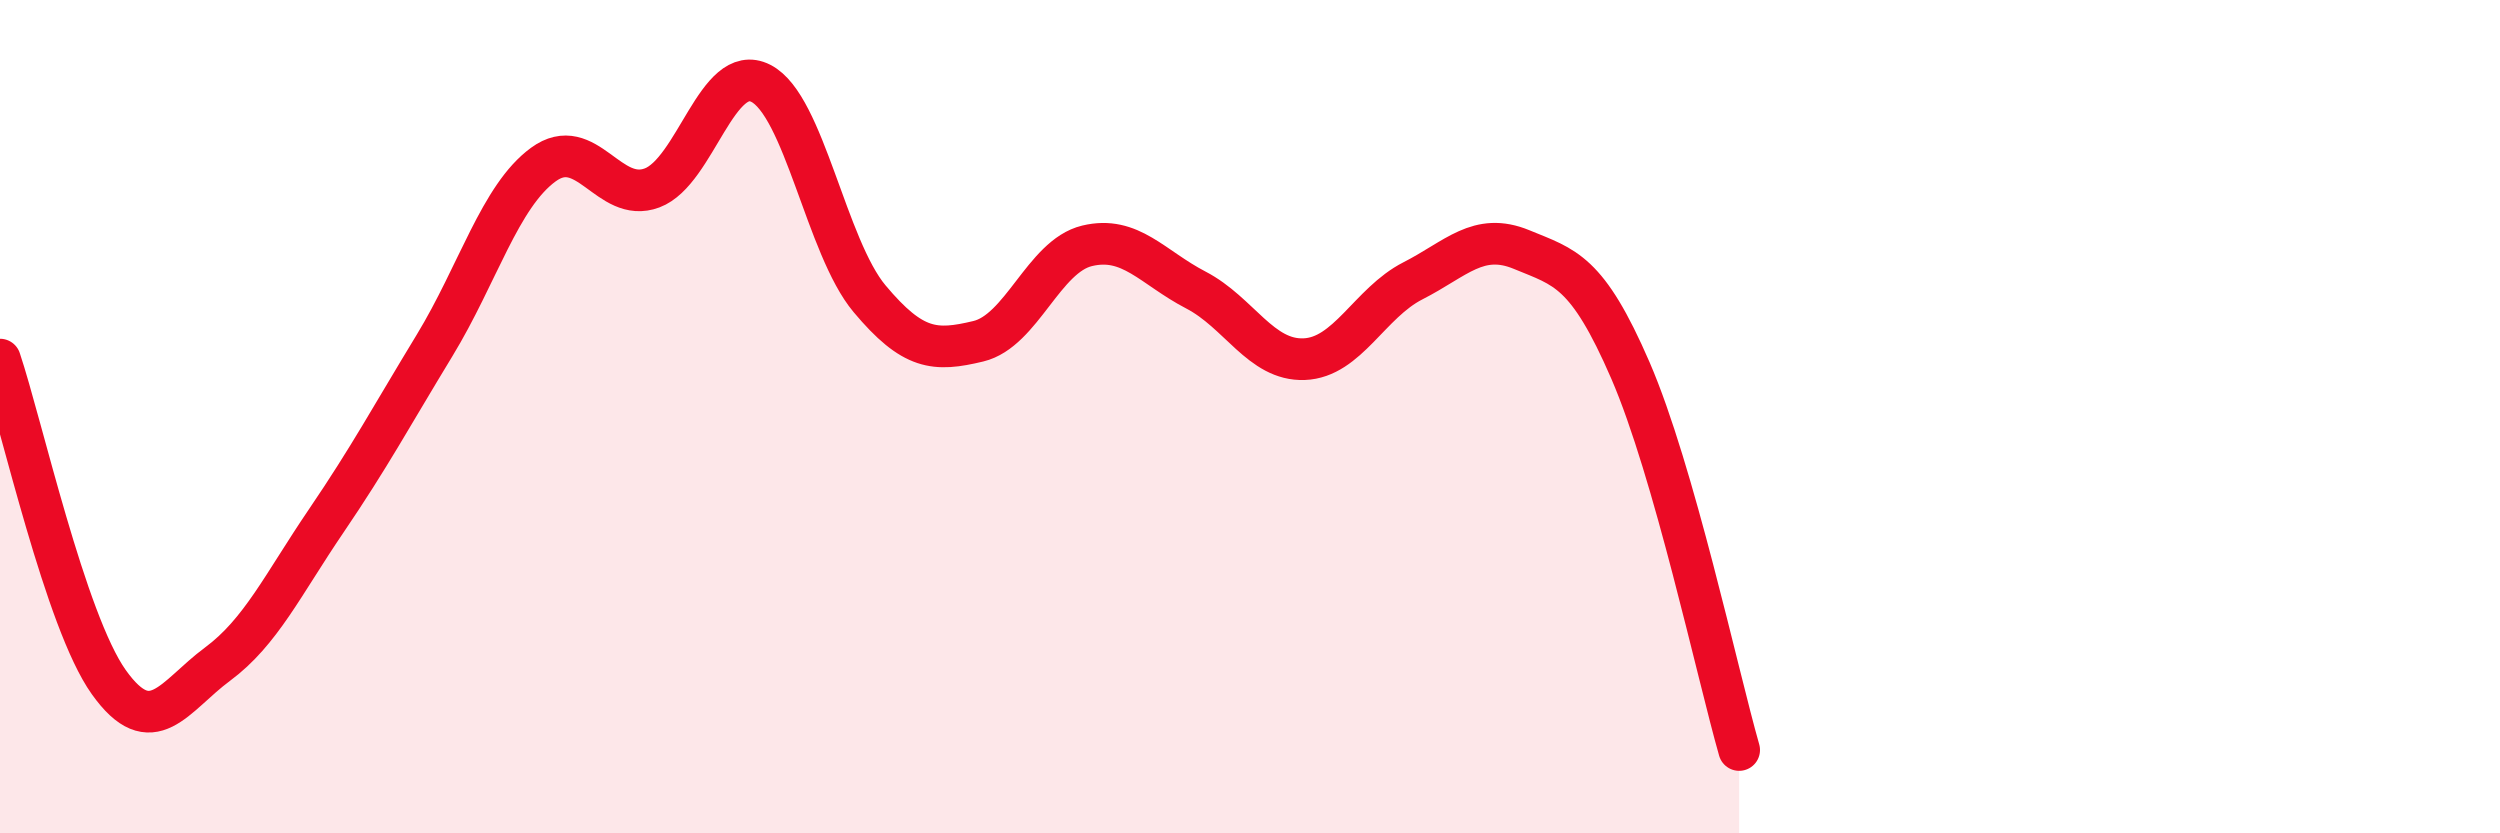
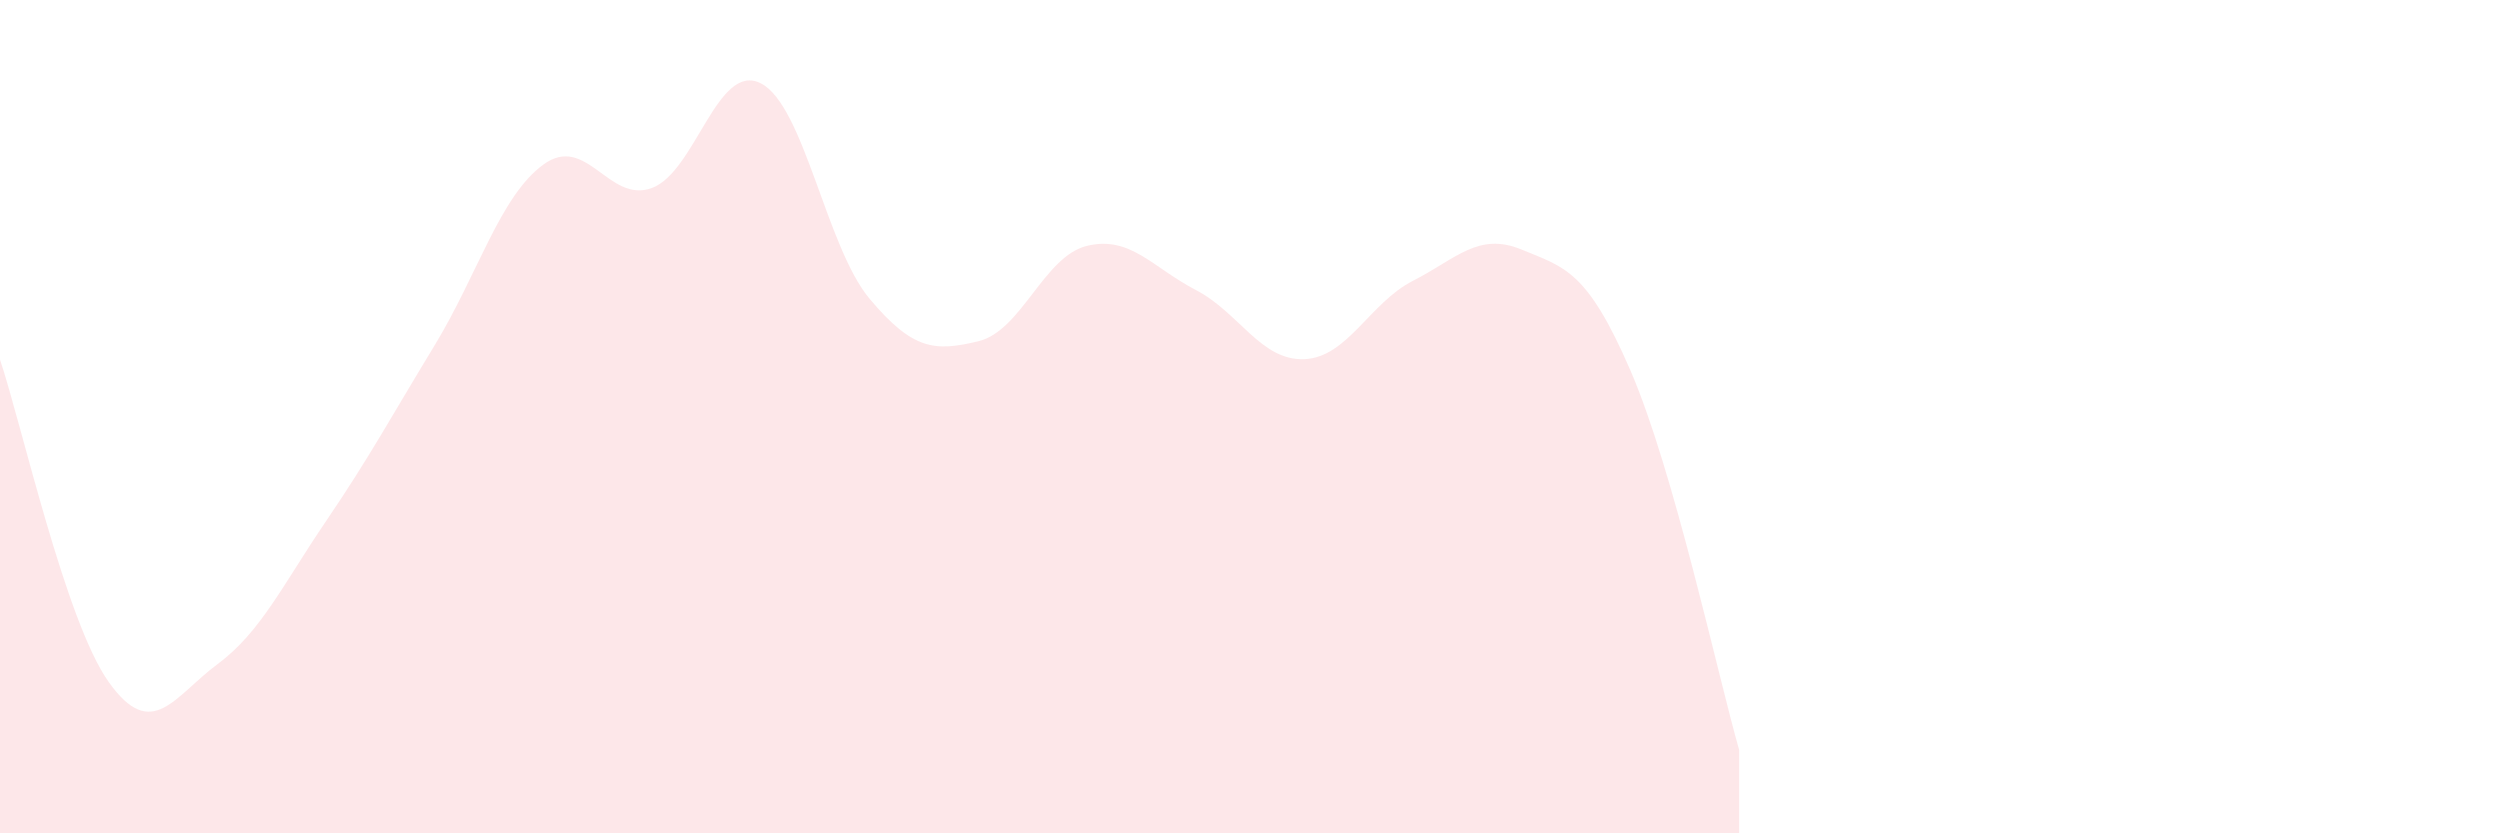
<svg xmlns="http://www.w3.org/2000/svg" width="60" height="20" viewBox="0 0 60 20">
  <path d="M 0,8.63 C 0.52,10.18 1.57,14.91 2.61,16.37 C 3.65,17.83 4.18,16.71 5.22,15.94 C 6.26,15.17 6.79,14.03 7.83,12.5 C 8.87,10.97 9.39,10 10.43,8.29 C 11.47,6.58 12,4.71 13.04,3.95 C 14.08,3.19 14.61,4.9 15.65,4.51 C 16.69,4.12 17.22,1.47 18.26,2 C 19.3,2.53 19.83,5.93 20.87,7.17 C 21.91,8.41 22.44,8.44 23.48,8.19 C 24.52,7.94 25.05,6.15 26.09,5.9 C 27.13,5.65 27.66,6.42 28.7,6.96 C 29.74,7.5 30.26,8.66 31.3,8.62 C 32.34,8.58 32.87,7.27 33.91,6.74 C 34.95,6.21 35.48,5.56 36.52,5.99 C 37.56,6.42 38.09,6.49 39.13,8.89 C 40.17,11.29 41.22,16.18 41.74,18L41.74 20L0 20Z" fill="#EB0A25" opacity="0.1" stroke-linecap="round" stroke-linejoin="round" />
-   <path d="M 0,8.63 C 0.52,10.18 1.57,14.91 2.61,16.37 C 3.65,17.83 4.18,16.71 5.22,15.94 C 6.26,15.17 6.79,14.03 7.83,12.5 C 8.87,10.97 9.39,10 10.43,8.29 C 11.47,6.58 12,4.71 13.04,3.95 C 14.08,3.19 14.61,4.9 15.65,4.51 C 16.69,4.12 17.22,1.47 18.26,2 C 19.3,2.53 19.83,5.93 20.87,7.17 C 21.91,8.41 22.44,8.44 23.48,8.19 C 24.52,7.94 25.05,6.15 26.09,5.9 C 27.13,5.65 27.66,6.42 28.7,6.96 C 29.74,7.5 30.26,8.66 31.3,8.62 C 32.34,8.58 32.87,7.27 33.91,6.74 C 34.95,6.21 35.48,5.56 36.52,5.99 C 37.56,6.42 38.09,6.49 39.13,8.89 C 40.17,11.29 41.22,16.18 41.74,18" stroke="#EB0A25" stroke-width="1" fill="none" stroke-linecap="round" stroke-linejoin="round" />
</svg>